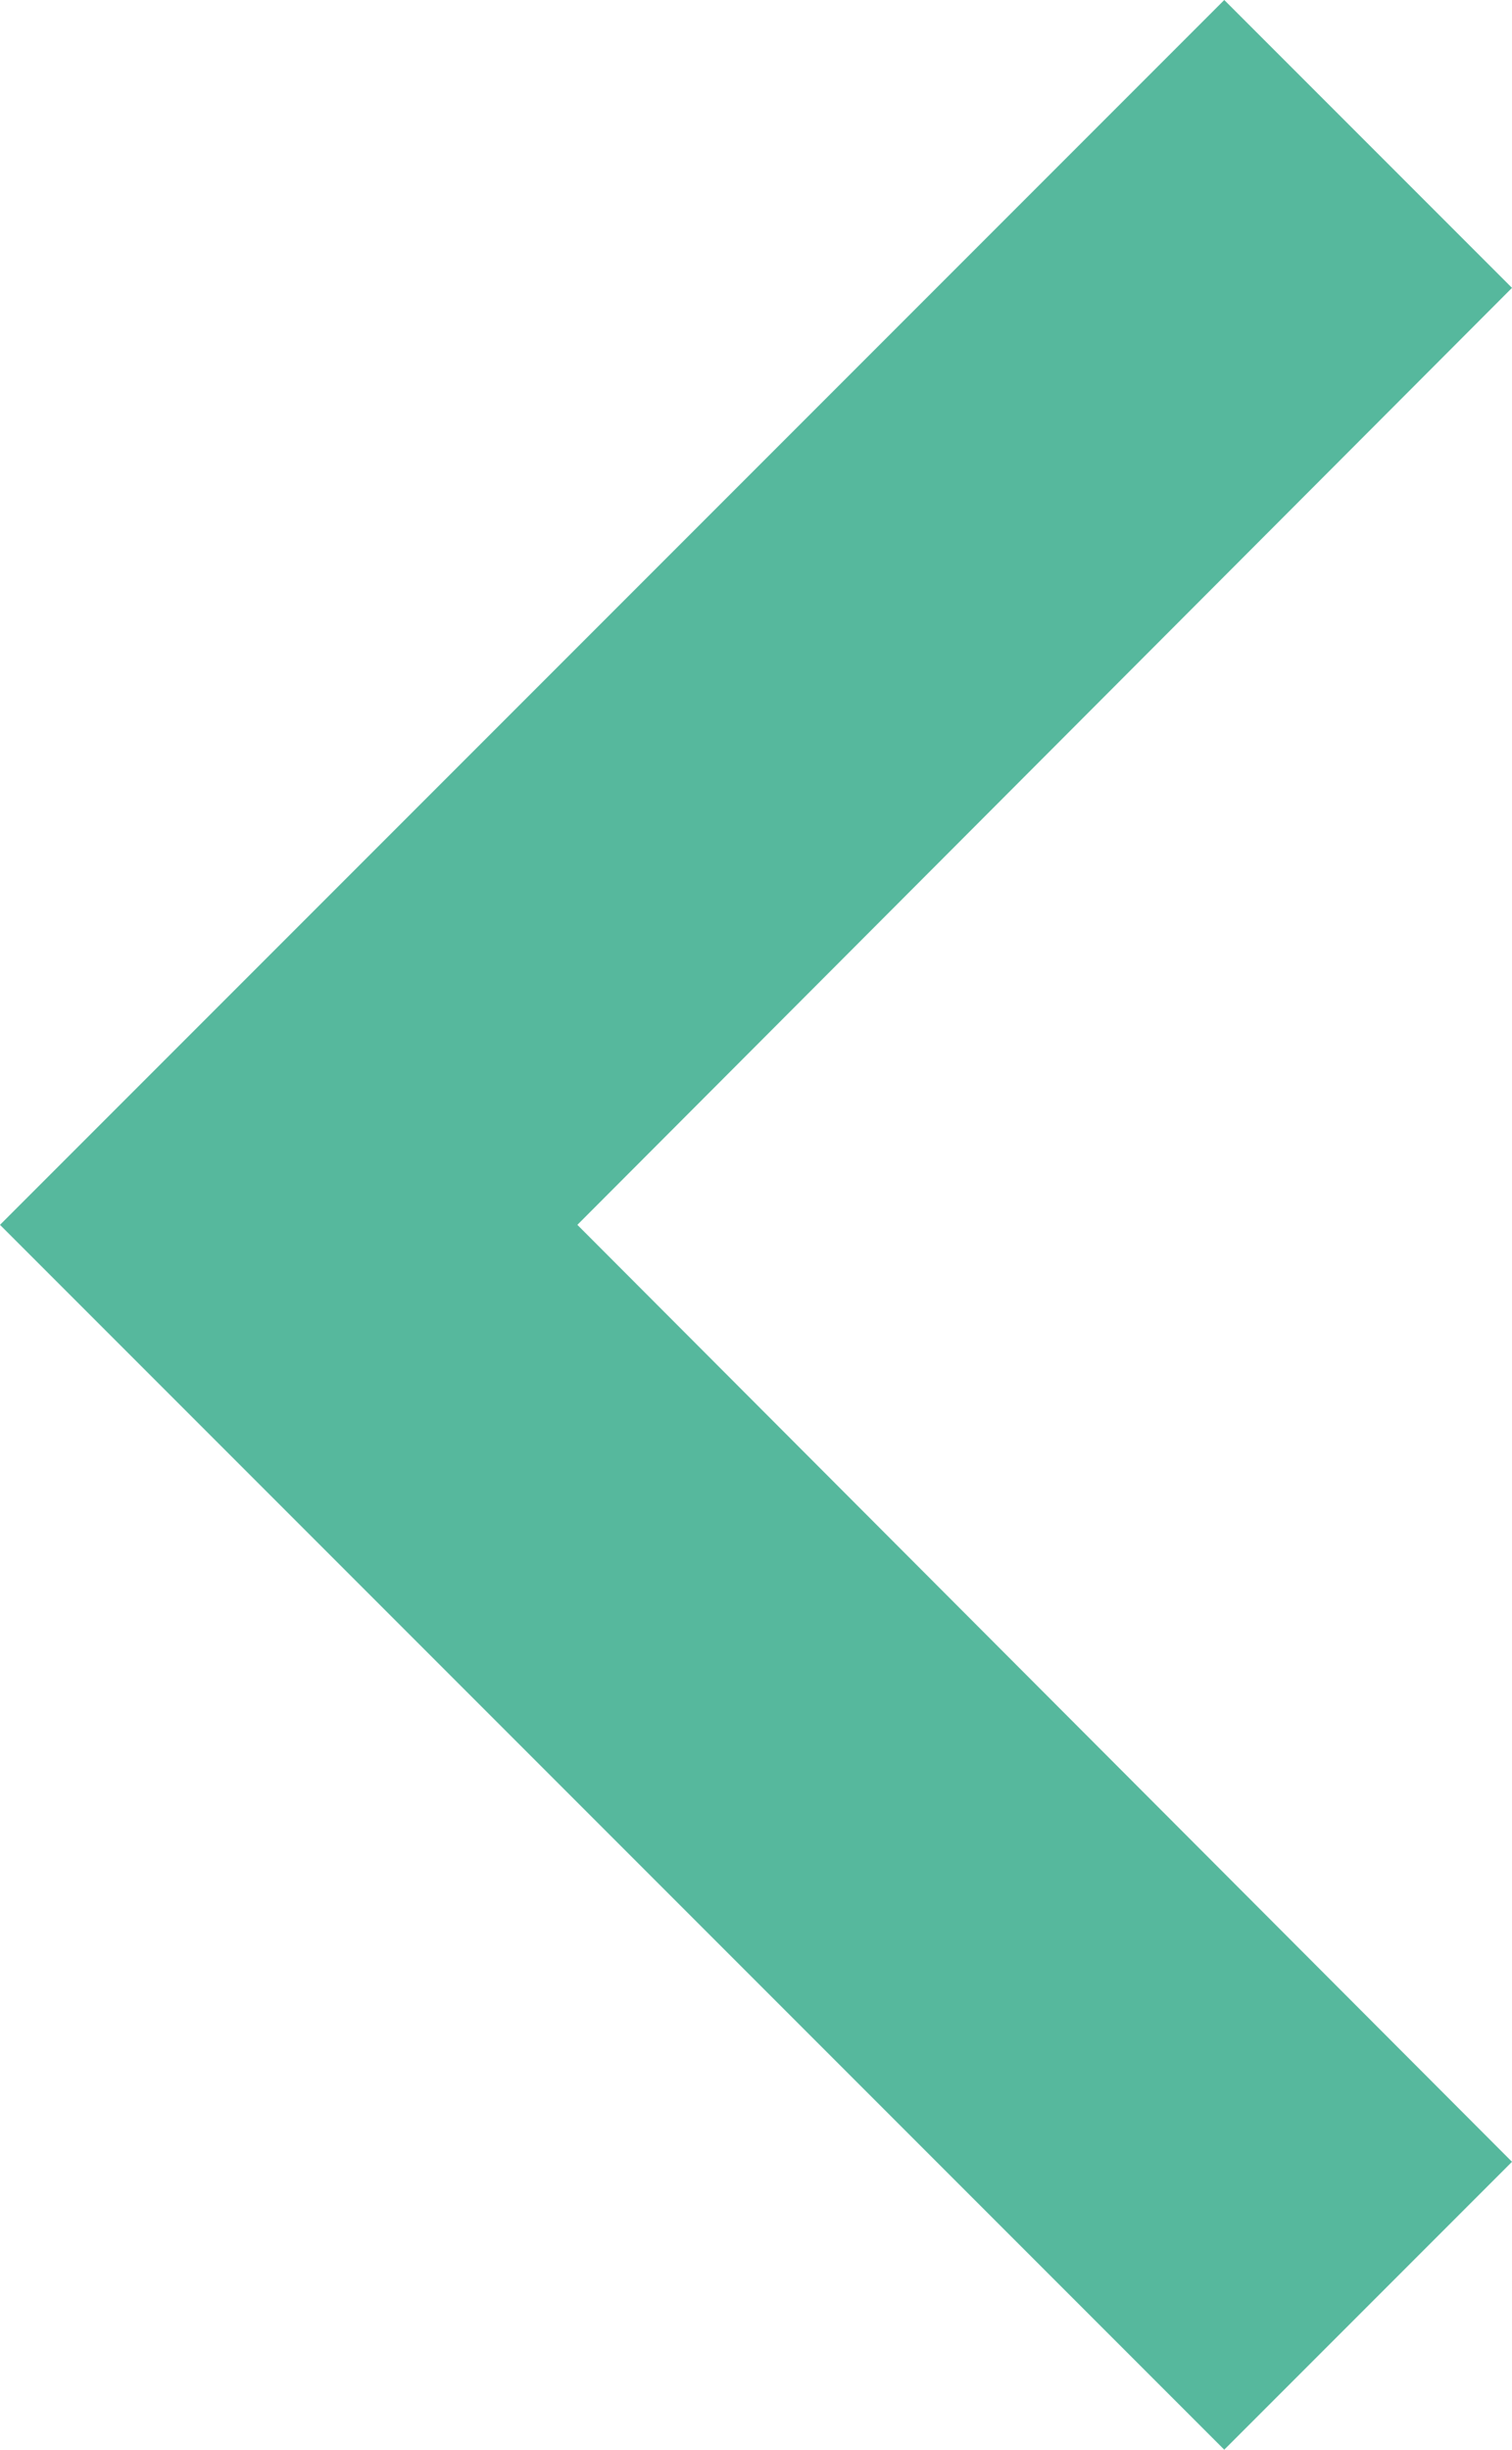
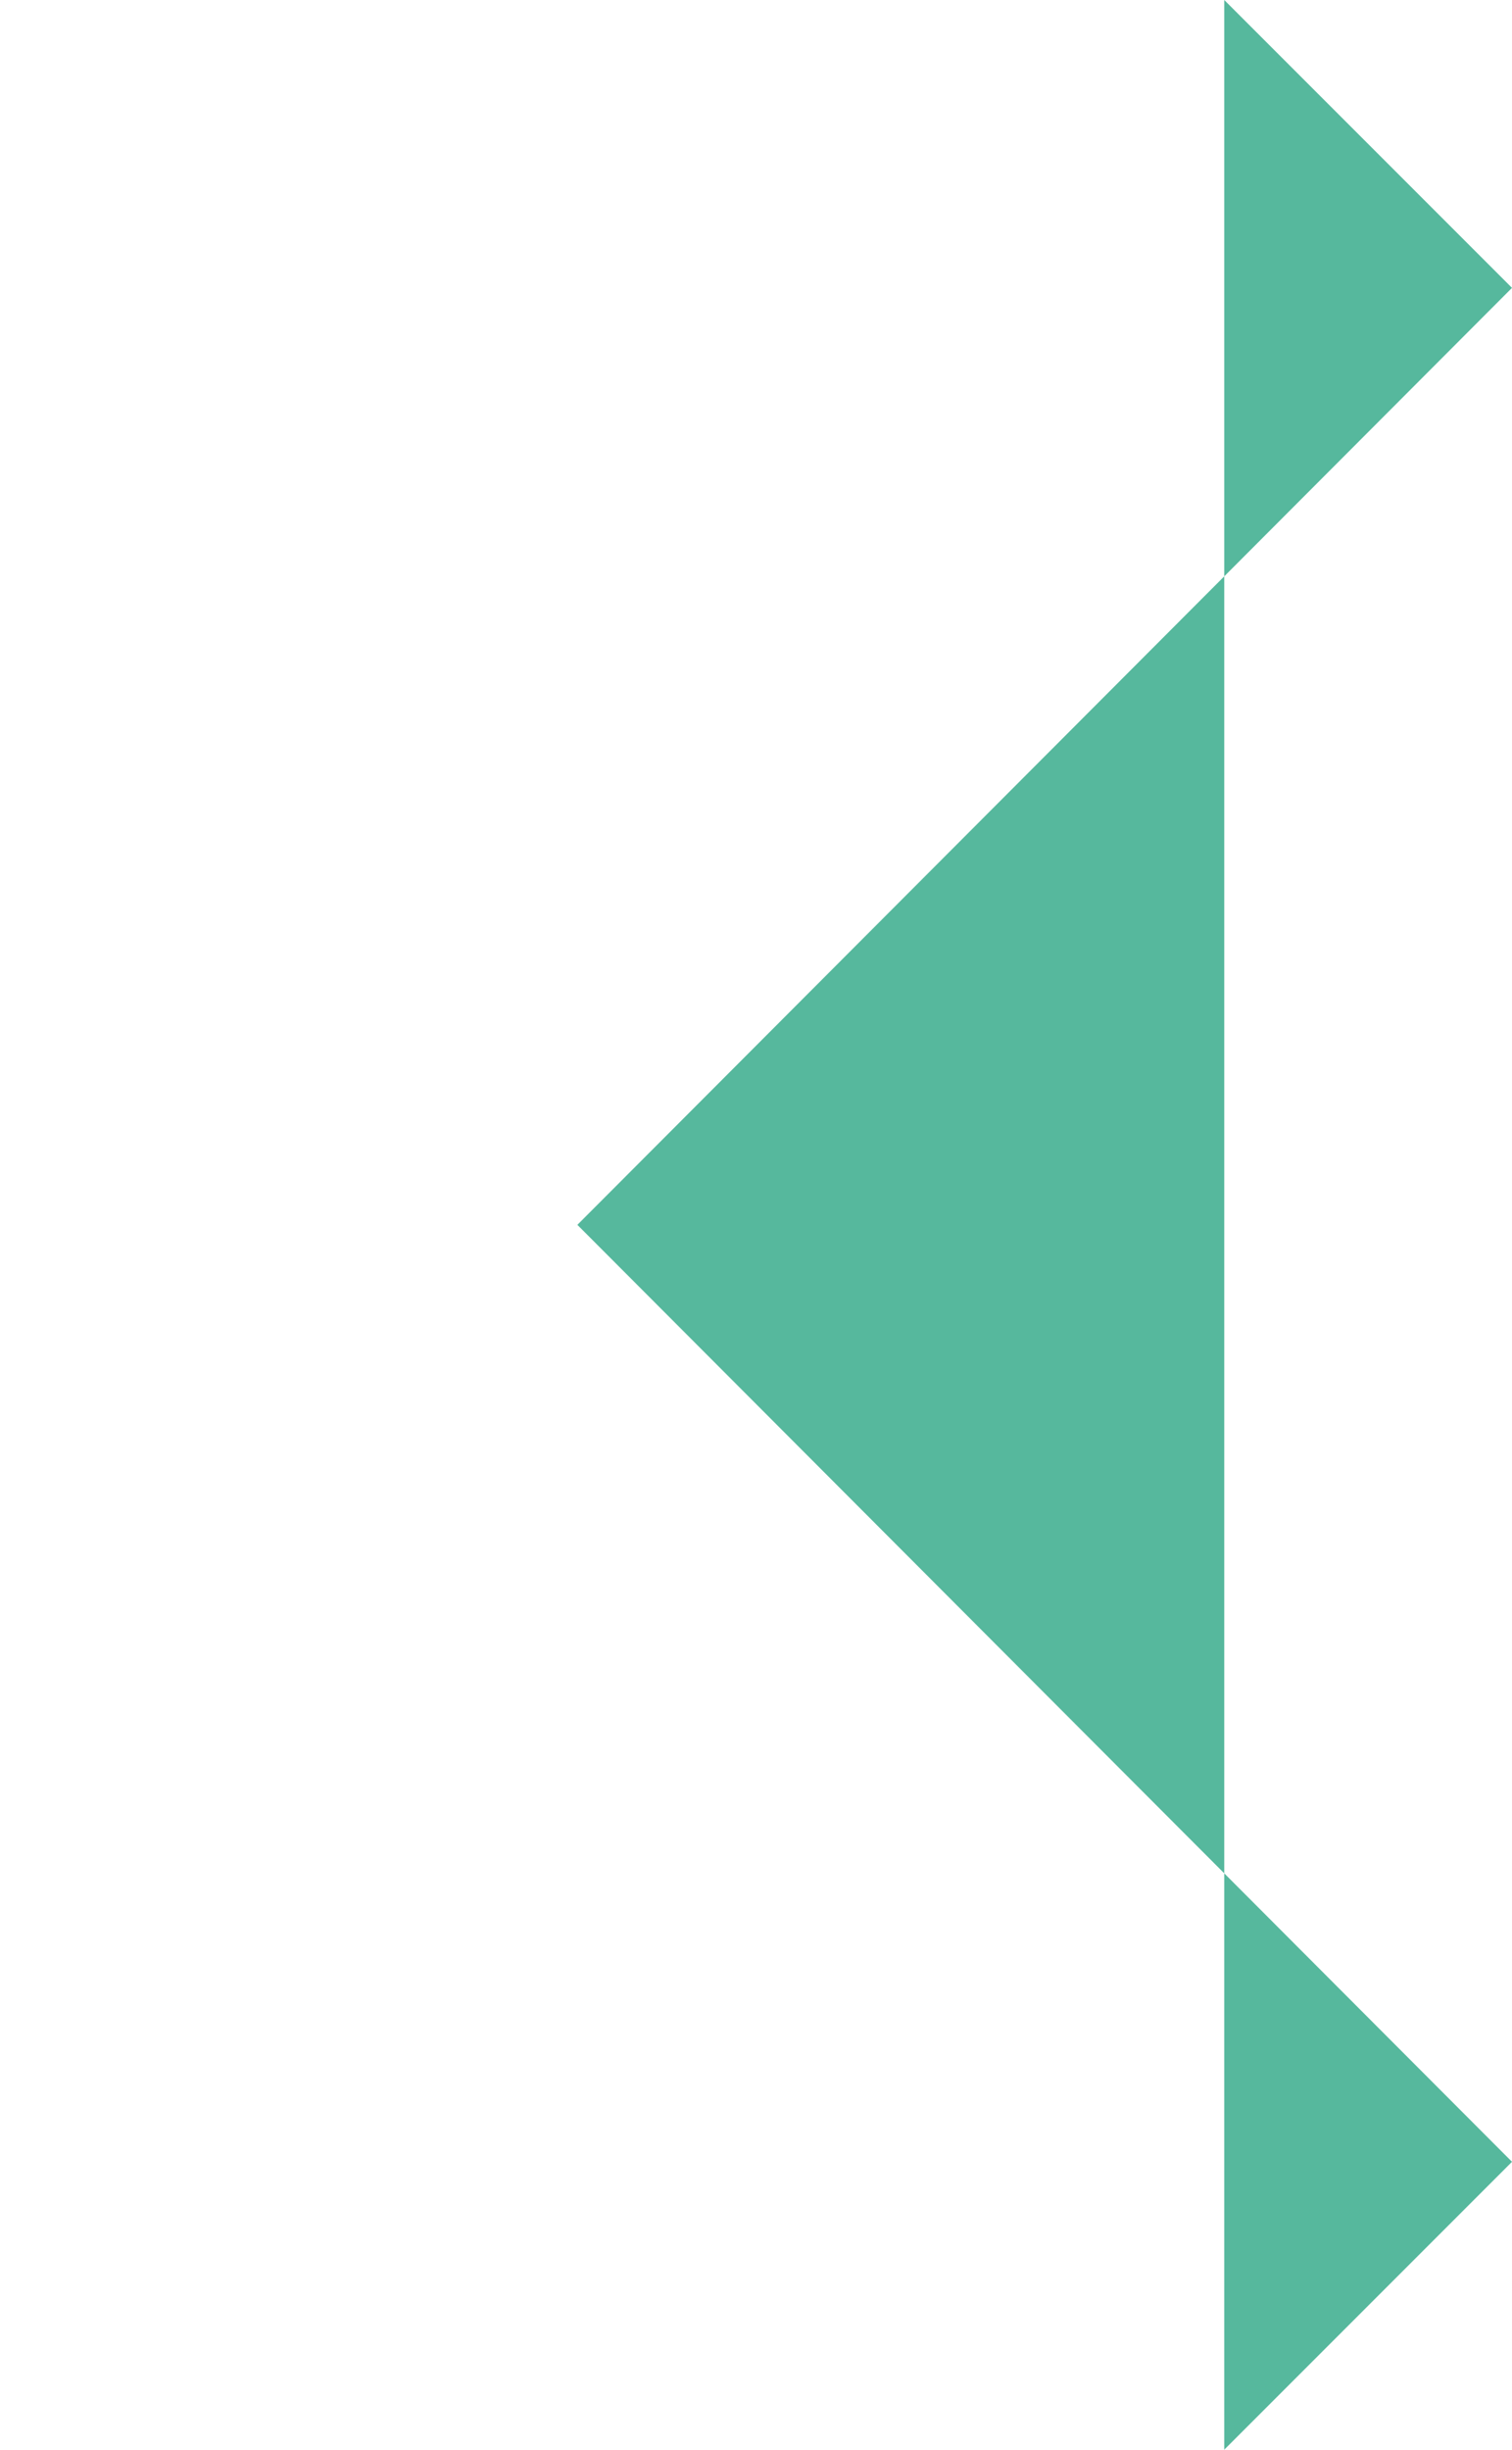
<svg xmlns="http://www.w3.org/2000/svg" width="9.59" height="15.531" viewBox="0 0 9.59 15.531">
-   <path id="ic_chevron_right_24px" d="M16.355,6,18.18,7.825l-5.928,5.94,5.928,5.94-1.825,1.825L8.59,13.765Z" transform="translate(-8.59 -6)" fill="#56b89d" />
+   <path id="ic_chevron_right_24px" d="M16.355,6,18.18,7.825l-5.928,5.94,5.928,5.94-1.825,1.825Z" transform="translate(-8.59 -6)" fill="#56b89d" />
</svg>